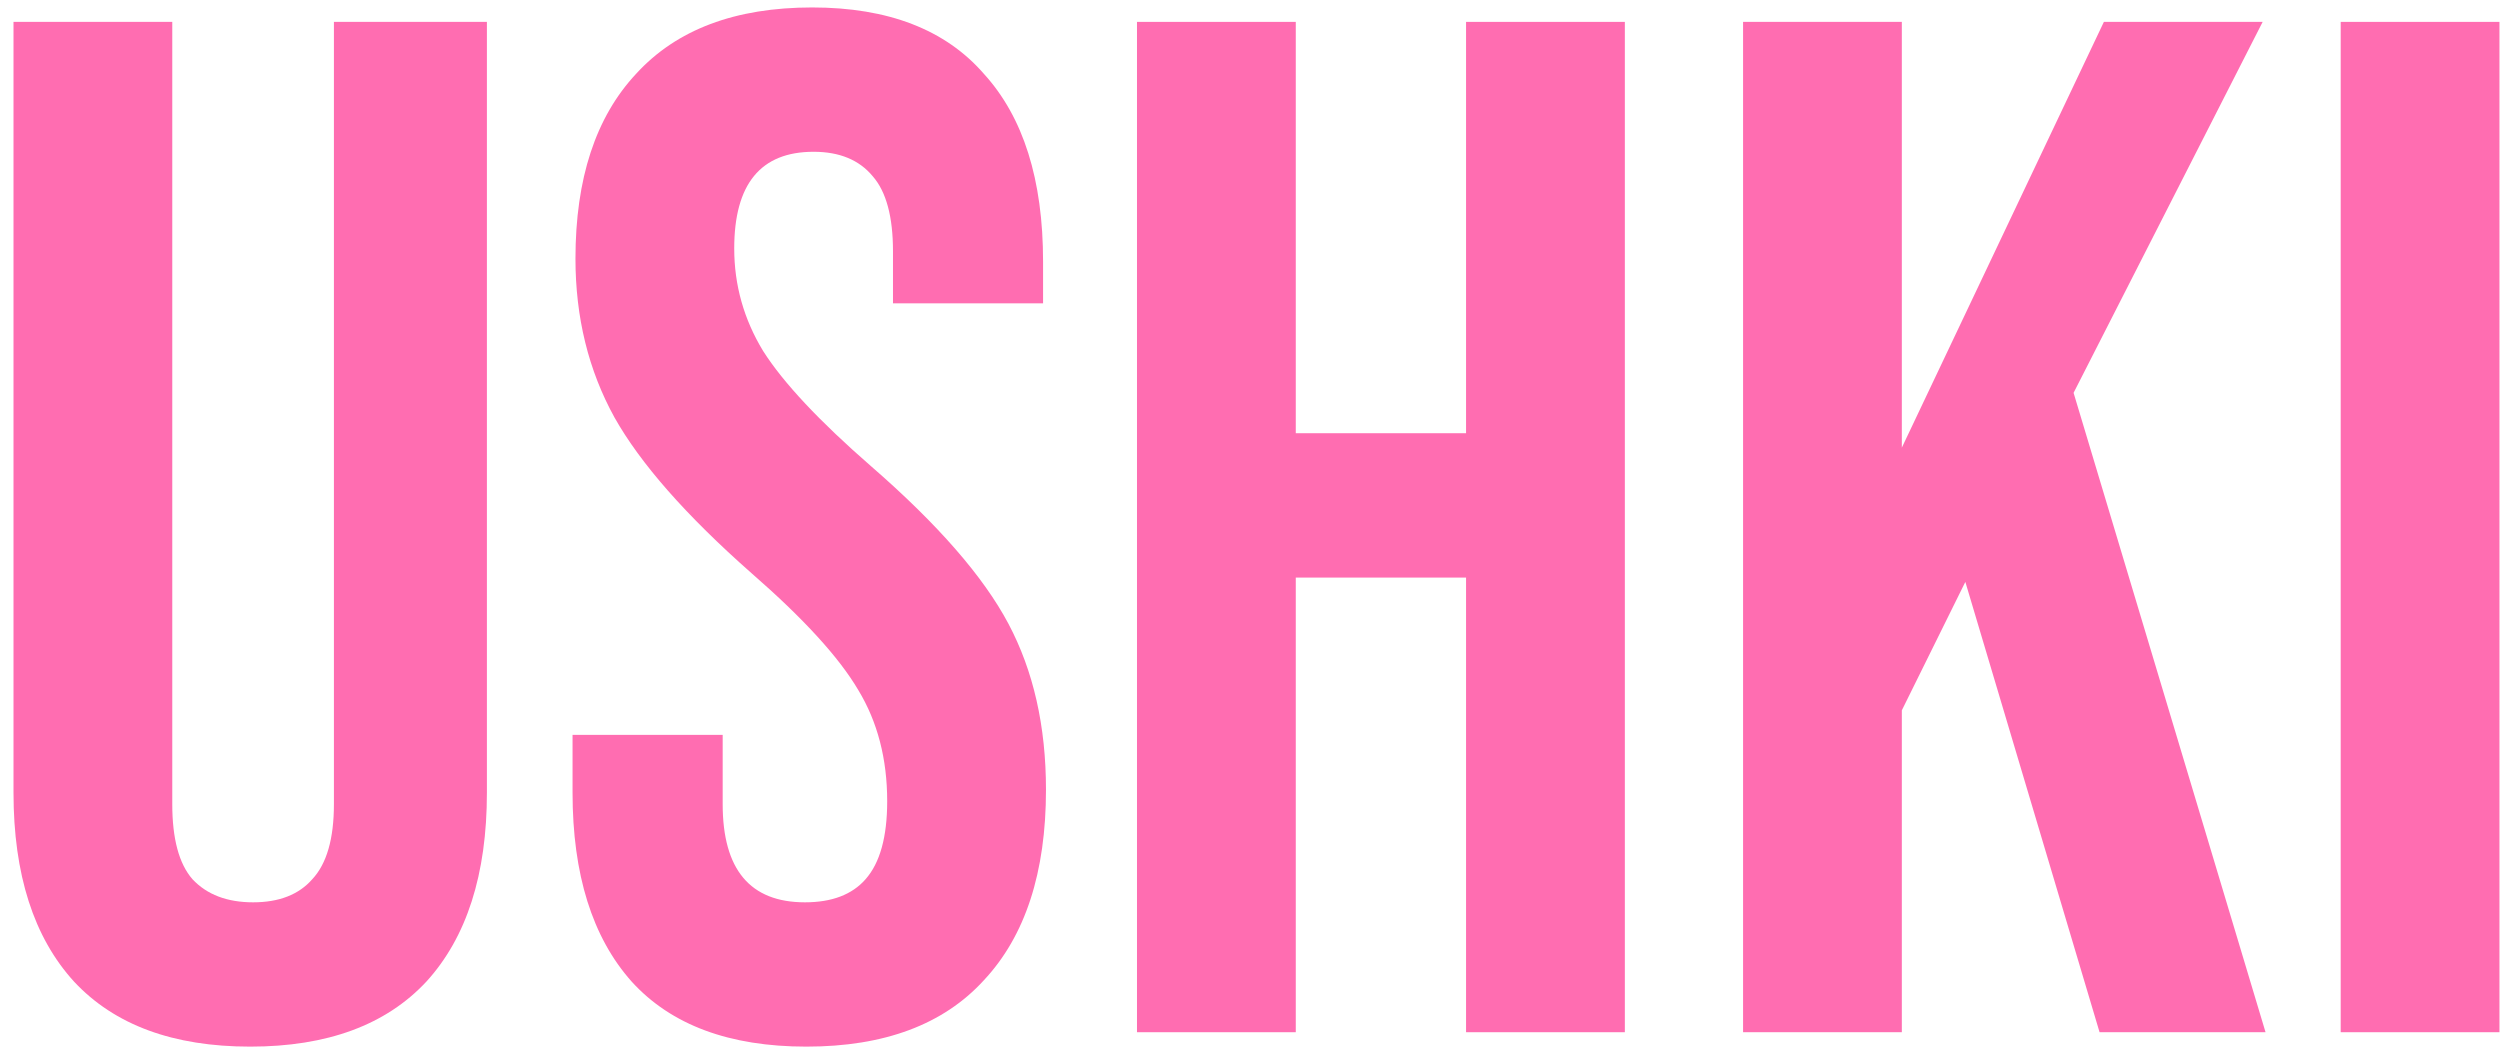
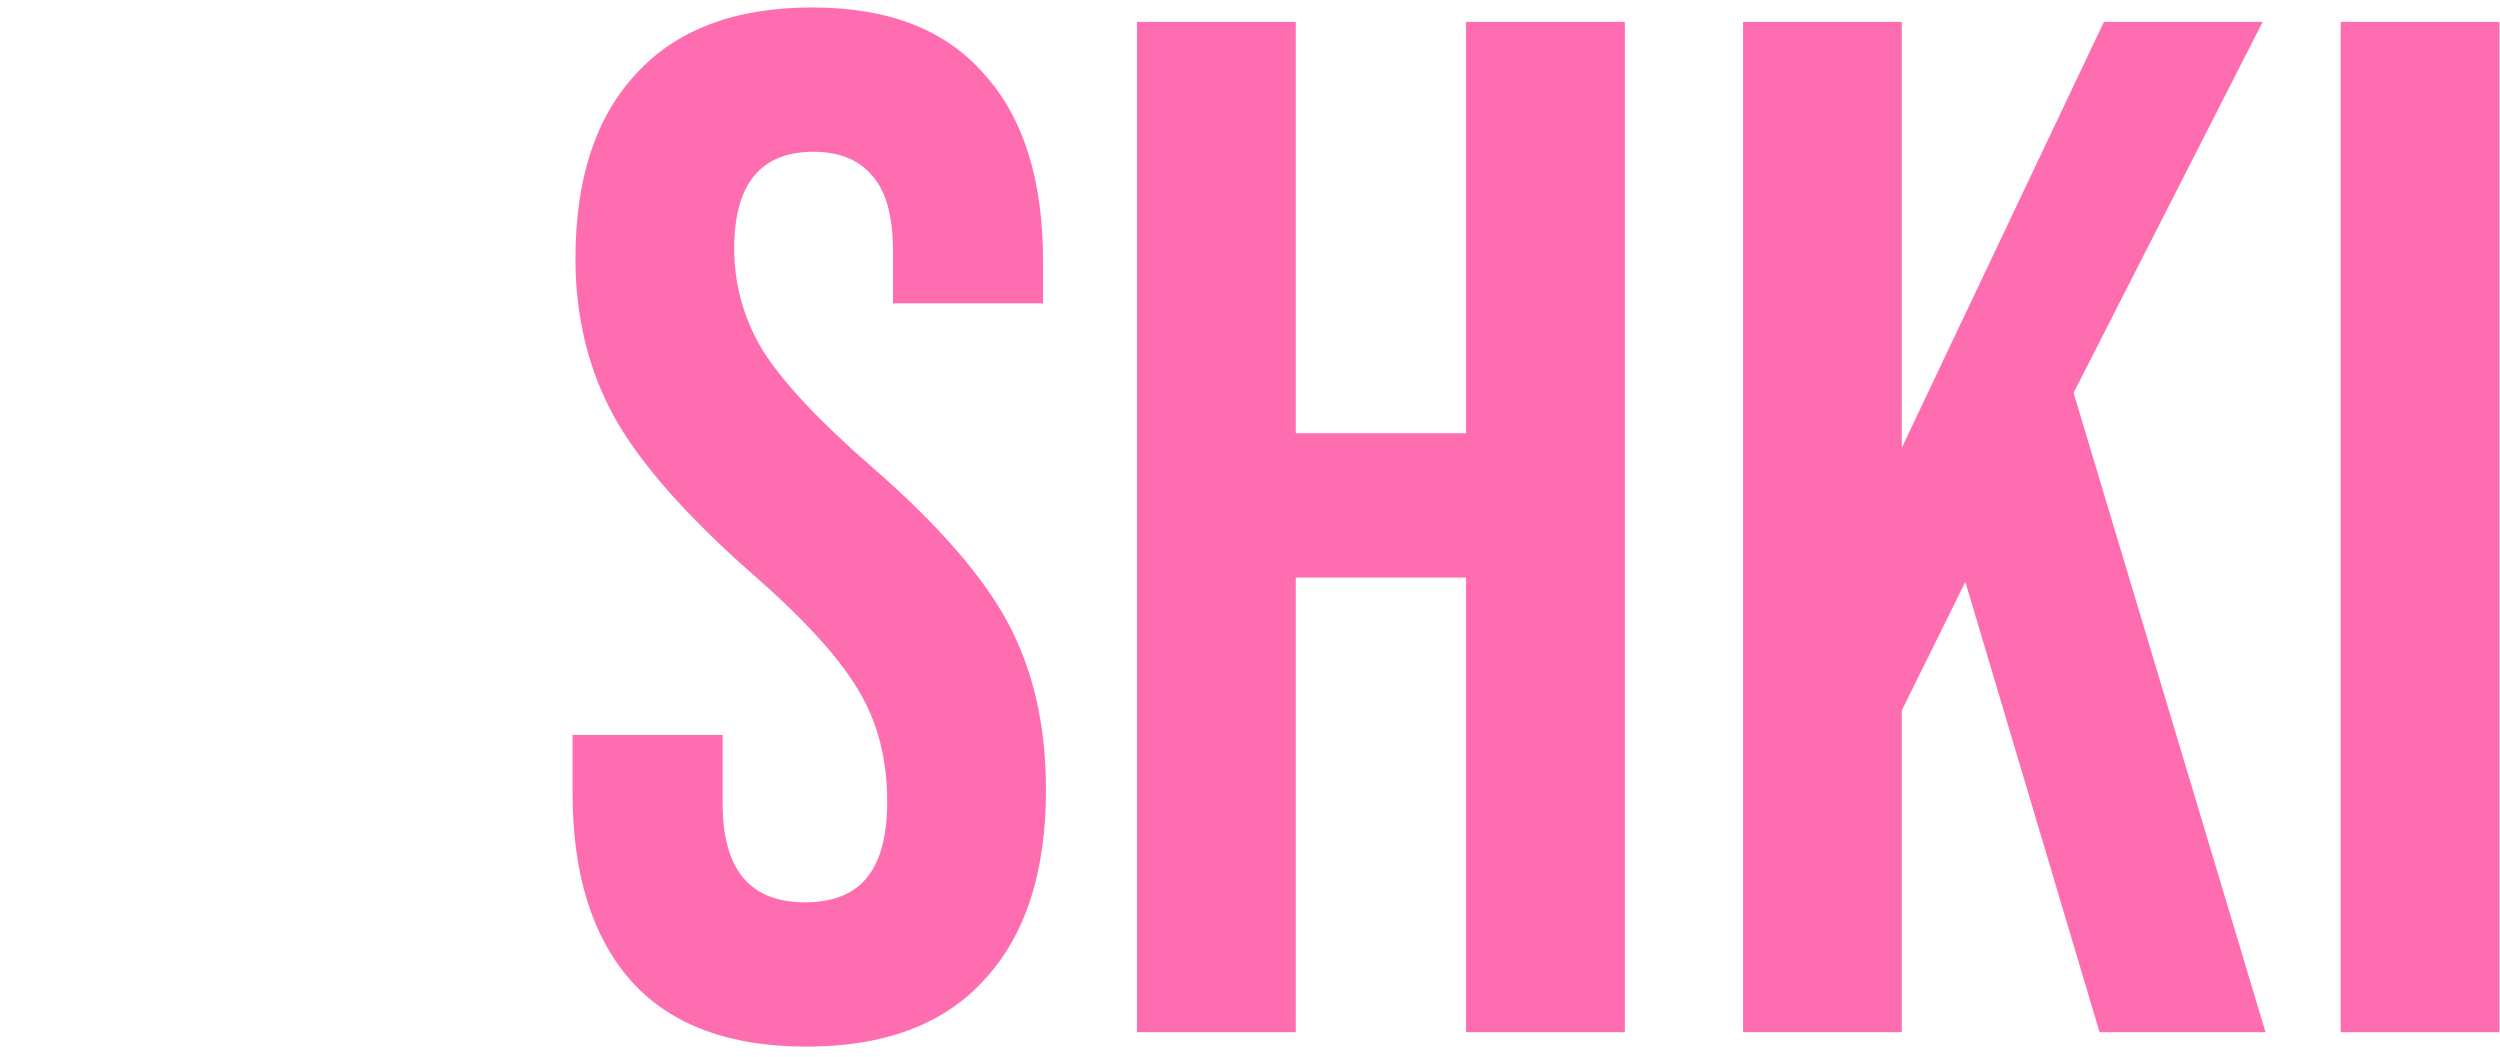
<svg xmlns="http://www.w3.org/2000/svg" width="97" height="41" viewBox="0 0 97 41" fill="none">
  <path d="M90.819 0.849H96.979V40.05H90.819V0.849Z" fill="#FF6DB1" />
  <path d="M67.631 0.849H73.791V17.369L81.631 0.849H87.791L80.455 15.242L87.903 40.05H81.463L76.255 22.578L73.791 27.561V40.05H67.631V0.849Z" fill="#FF6DB1" />
  <path d="M44.115 0.849H50.276V16.809H56.883V0.849H63.044V40.05H56.883V22.41H50.276V40.05H44.115V0.849Z" fill="#FF6DB1" />
  <path d="M31.288 40.609C28.301 40.609 26.042 39.77 24.512 38.09C22.981 36.372 22.215 33.927 22.215 30.753V28.514H28.04V31.201C28.04 33.74 29.104 35.01 31.232 35.01C32.277 35.01 33.061 34.711 33.584 34.114C34.144 33.479 34.423 32.471 34.423 31.09C34.423 29.447 34.05 28.009 33.303 26.777C32.557 25.508 31.175 23.996 29.16 22.241C26.621 20.002 24.848 17.985 23.84 16.194C22.831 14.364 22.328 12.311 22.328 10.034C22.328 6.935 23.111 4.545 24.68 2.865C26.247 1.148 28.525 0.289 31.512 0.289C34.461 0.289 36.682 1.148 38.175 2.865C39.706 4.545 40.471 6.972 40.471 10.146V11.77H34.648V9.753C34.648 8.409 34.386 7.439 33.864 6.841C33.341 6.207 32.575 5.889 31.567 5.889C29.514 5.889 28.488 7.14 28.488 9.641C28.488 11.06 28.861 12.386 29.608 13.617C30.392 14.85 31.791 16.343 33.807 18.098C36.383 20.337 38.157 22.372 39.127 24.201C40.098 26.031 40.584 28.177 40.584 30.642C40.584 33.852 39.781 36.316 38.175 38.033C36.608 39.751 34.312 40.609 31.288 40.609Z" fill="#FF6DB1" />
-   <path d="M9.708 40.609C6.722 40.609 4.444 39.77 2.876 38.09C1.308 36.372 0.524 33.927 0.524 30.753V0.849H6.684V31.201C6.684 32.545 6.946 33.516 7.468 34.114C8.028 34.711 8.812 35.01 9.82 35.01C10.828 35.01 11.594 34.711 12.116 34.114C12.676 33.516 12.956 32.545 12.956 31.201V0.849H18.892V30.753C18.892 33.927 18.108 36.372 16.54 38.09C14.972 39.77 12.695 40.609 9.708 40.609Z" fill="#FF6DB1" />
</svg>